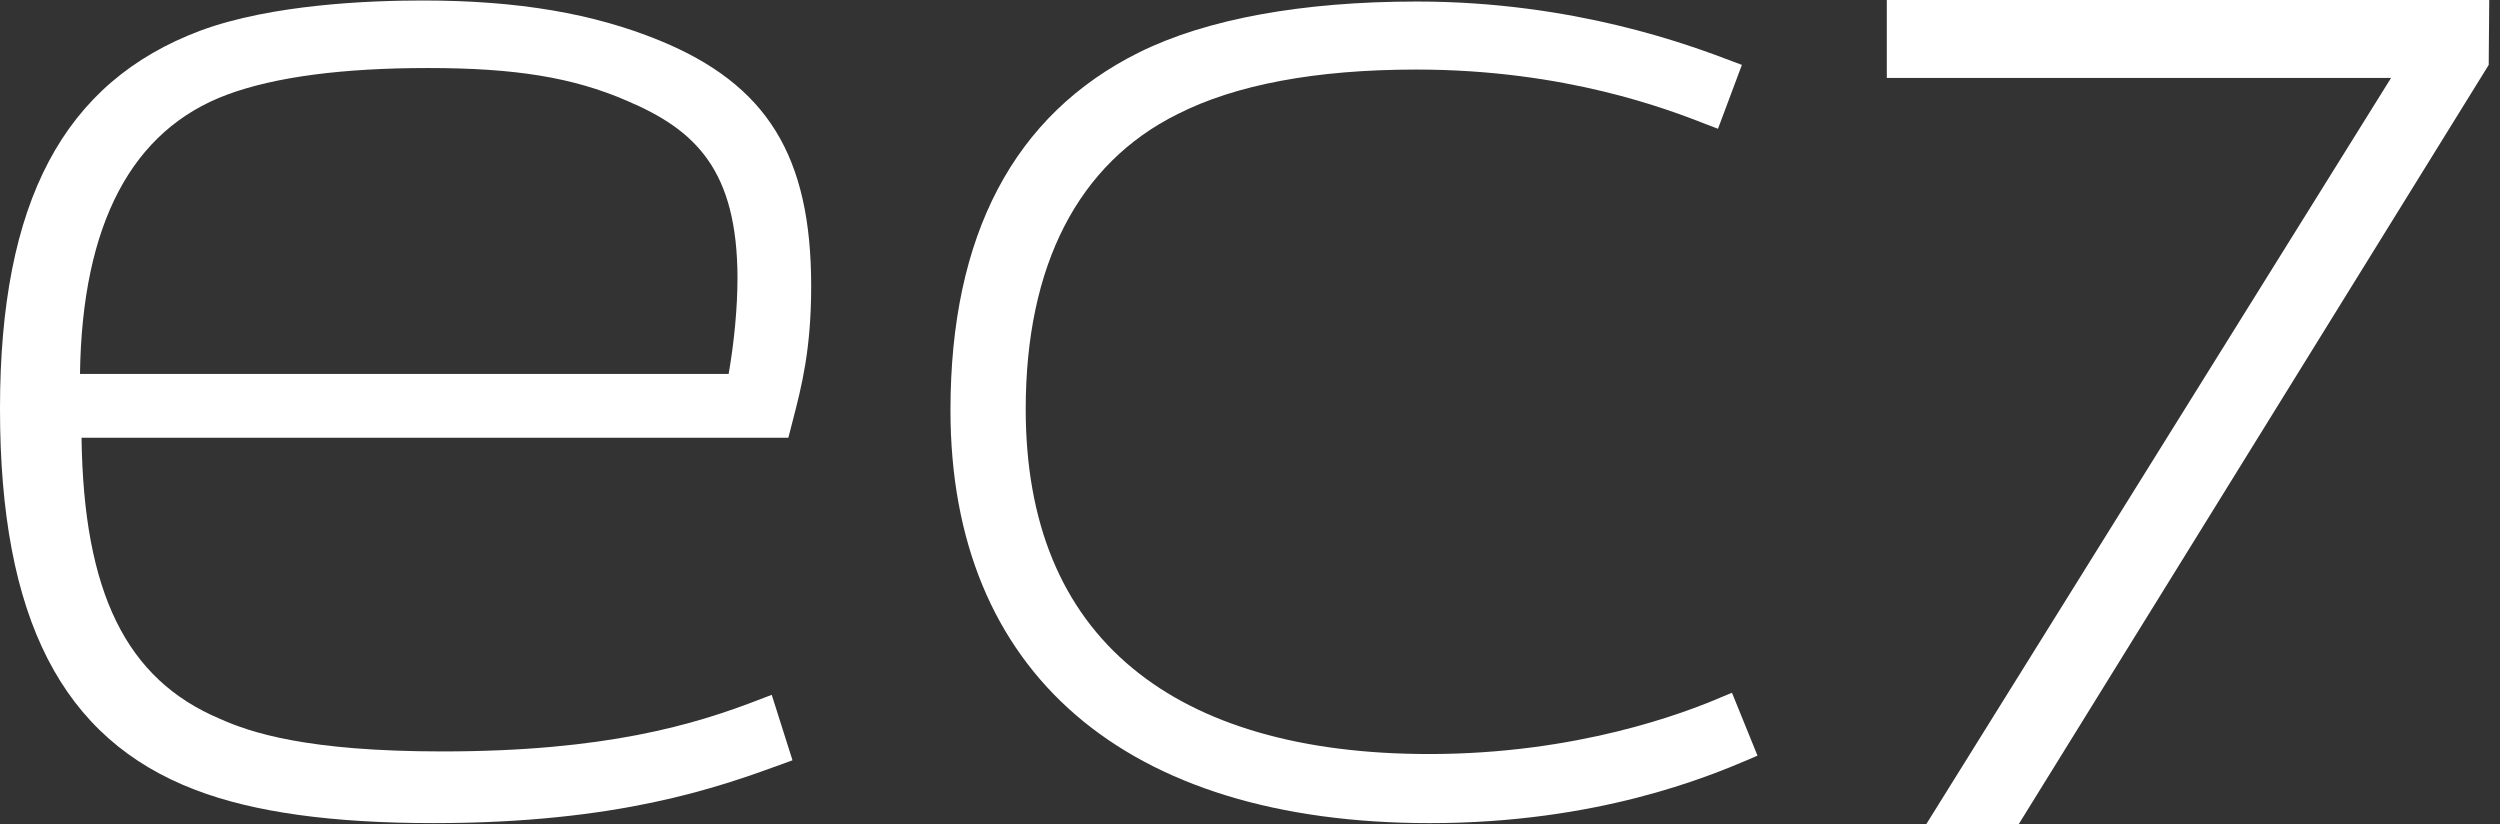
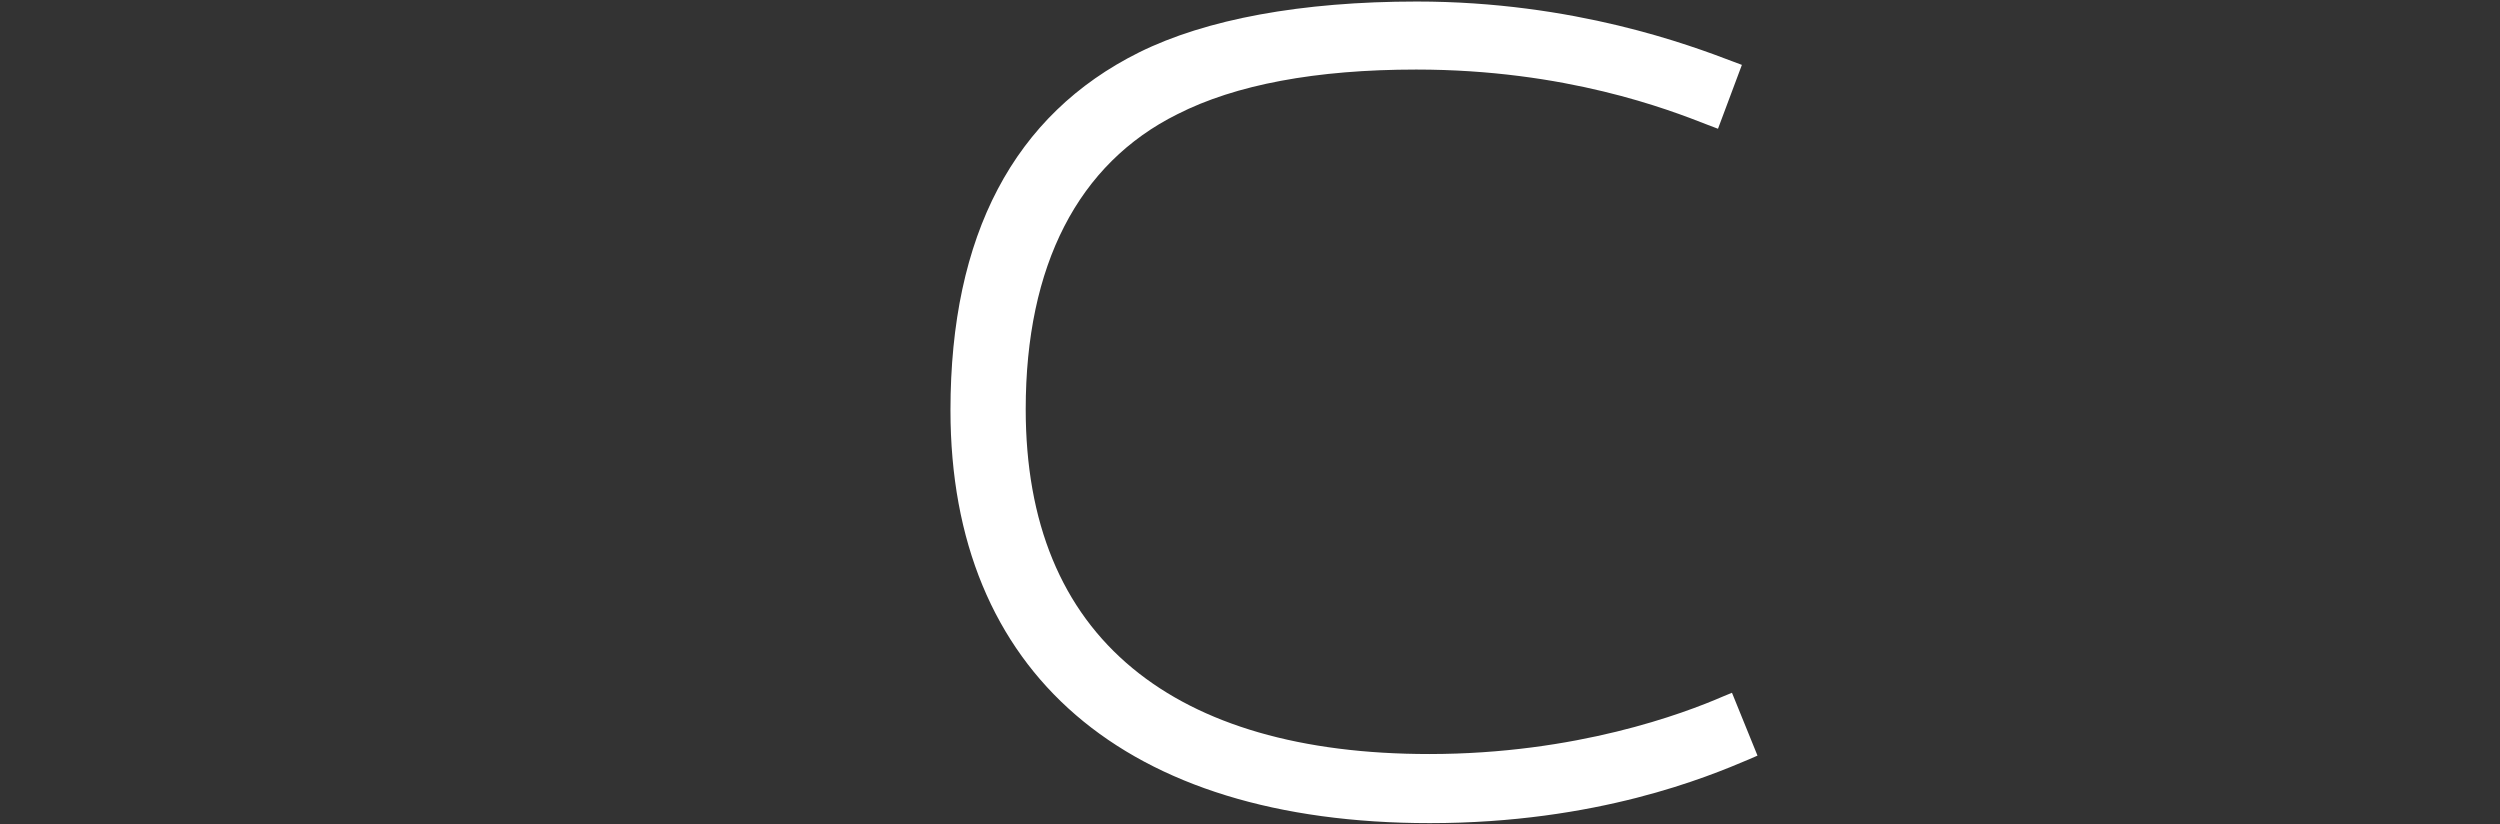
<svg xmlns="http://www.w3.org/2000/svg" fill="none" height="30" viewBox="0 0 91 30" width="91">
  <rect x="0" y="0" width="91" height="30" fill="#333333" stroke="none" />
  <g fill="#fff">
-     <path d="m24.008 1.474c-2.401-.983-5.142-1.456-8.62-1.456-1.909 0-5.482.132-8.091 1.096-4.991 1.871-7.297 6.238-7.297 13.762 0 7.618 2.25 12.023 7.108 13.875 2.117.813 4.972 1.21 8.677 1.21 6.711 0 10.321-1.286 12.703-2.155l.359-.132-.756-2.382-.397.151c-2.42.945-5.671 1.909-11.588 1.909-4.915 0-6.975-.68-8.11-1.191-3.403-1.437-4.953-4.594-5.028-10.227h25.728l.151-.586c.34-1.304.68-2.647.68-4.934 0-4.745-1.607-7.335-5.52-8.941zm2.836 8.677c0 1.002-.113 2.268-.321 3.459h-23.611c.076-5.463 1.89-8.885 5.369-10.17 1.739-.643 4.197-.964 7.297-.964 3.176 0 5.274.34 7.24 1.191 2.495 1.059 4.027 2.514 4.027 6.484z" />
-     <path d="m68.68 0v2.836h18.355l-16.919 27.164h3.365l17.108-27.637.019-2.363z" />
    <path d="m63.044 25.217-.321.132c-1.437.624-5.35 2.098-10.699 2.098-4.65 0-8.299-1.059-10.794-3.119-2.59-2.136-3.894-5.312-3.894-9.433 0-5.236 1.909-8.941 5.52-10.737 2.117-1.077 5.047-1.626 8.696-1.626 5.444 0 9.187 1.456 10.586 2.004l.397.151.87-2.325-.302-.113c-1.588-.605-5.803-2.193-11.531-2.193-4.197 0-7.675.643-10.113 1.853-4.556 2.268-6.862 6.654-6.862 13.025 0 9.546 6.352 15.028 17.448 15.028 6.087 0 10.113-1.682 11.626-2.325l.302-.132z" />
  </g>
</svg>